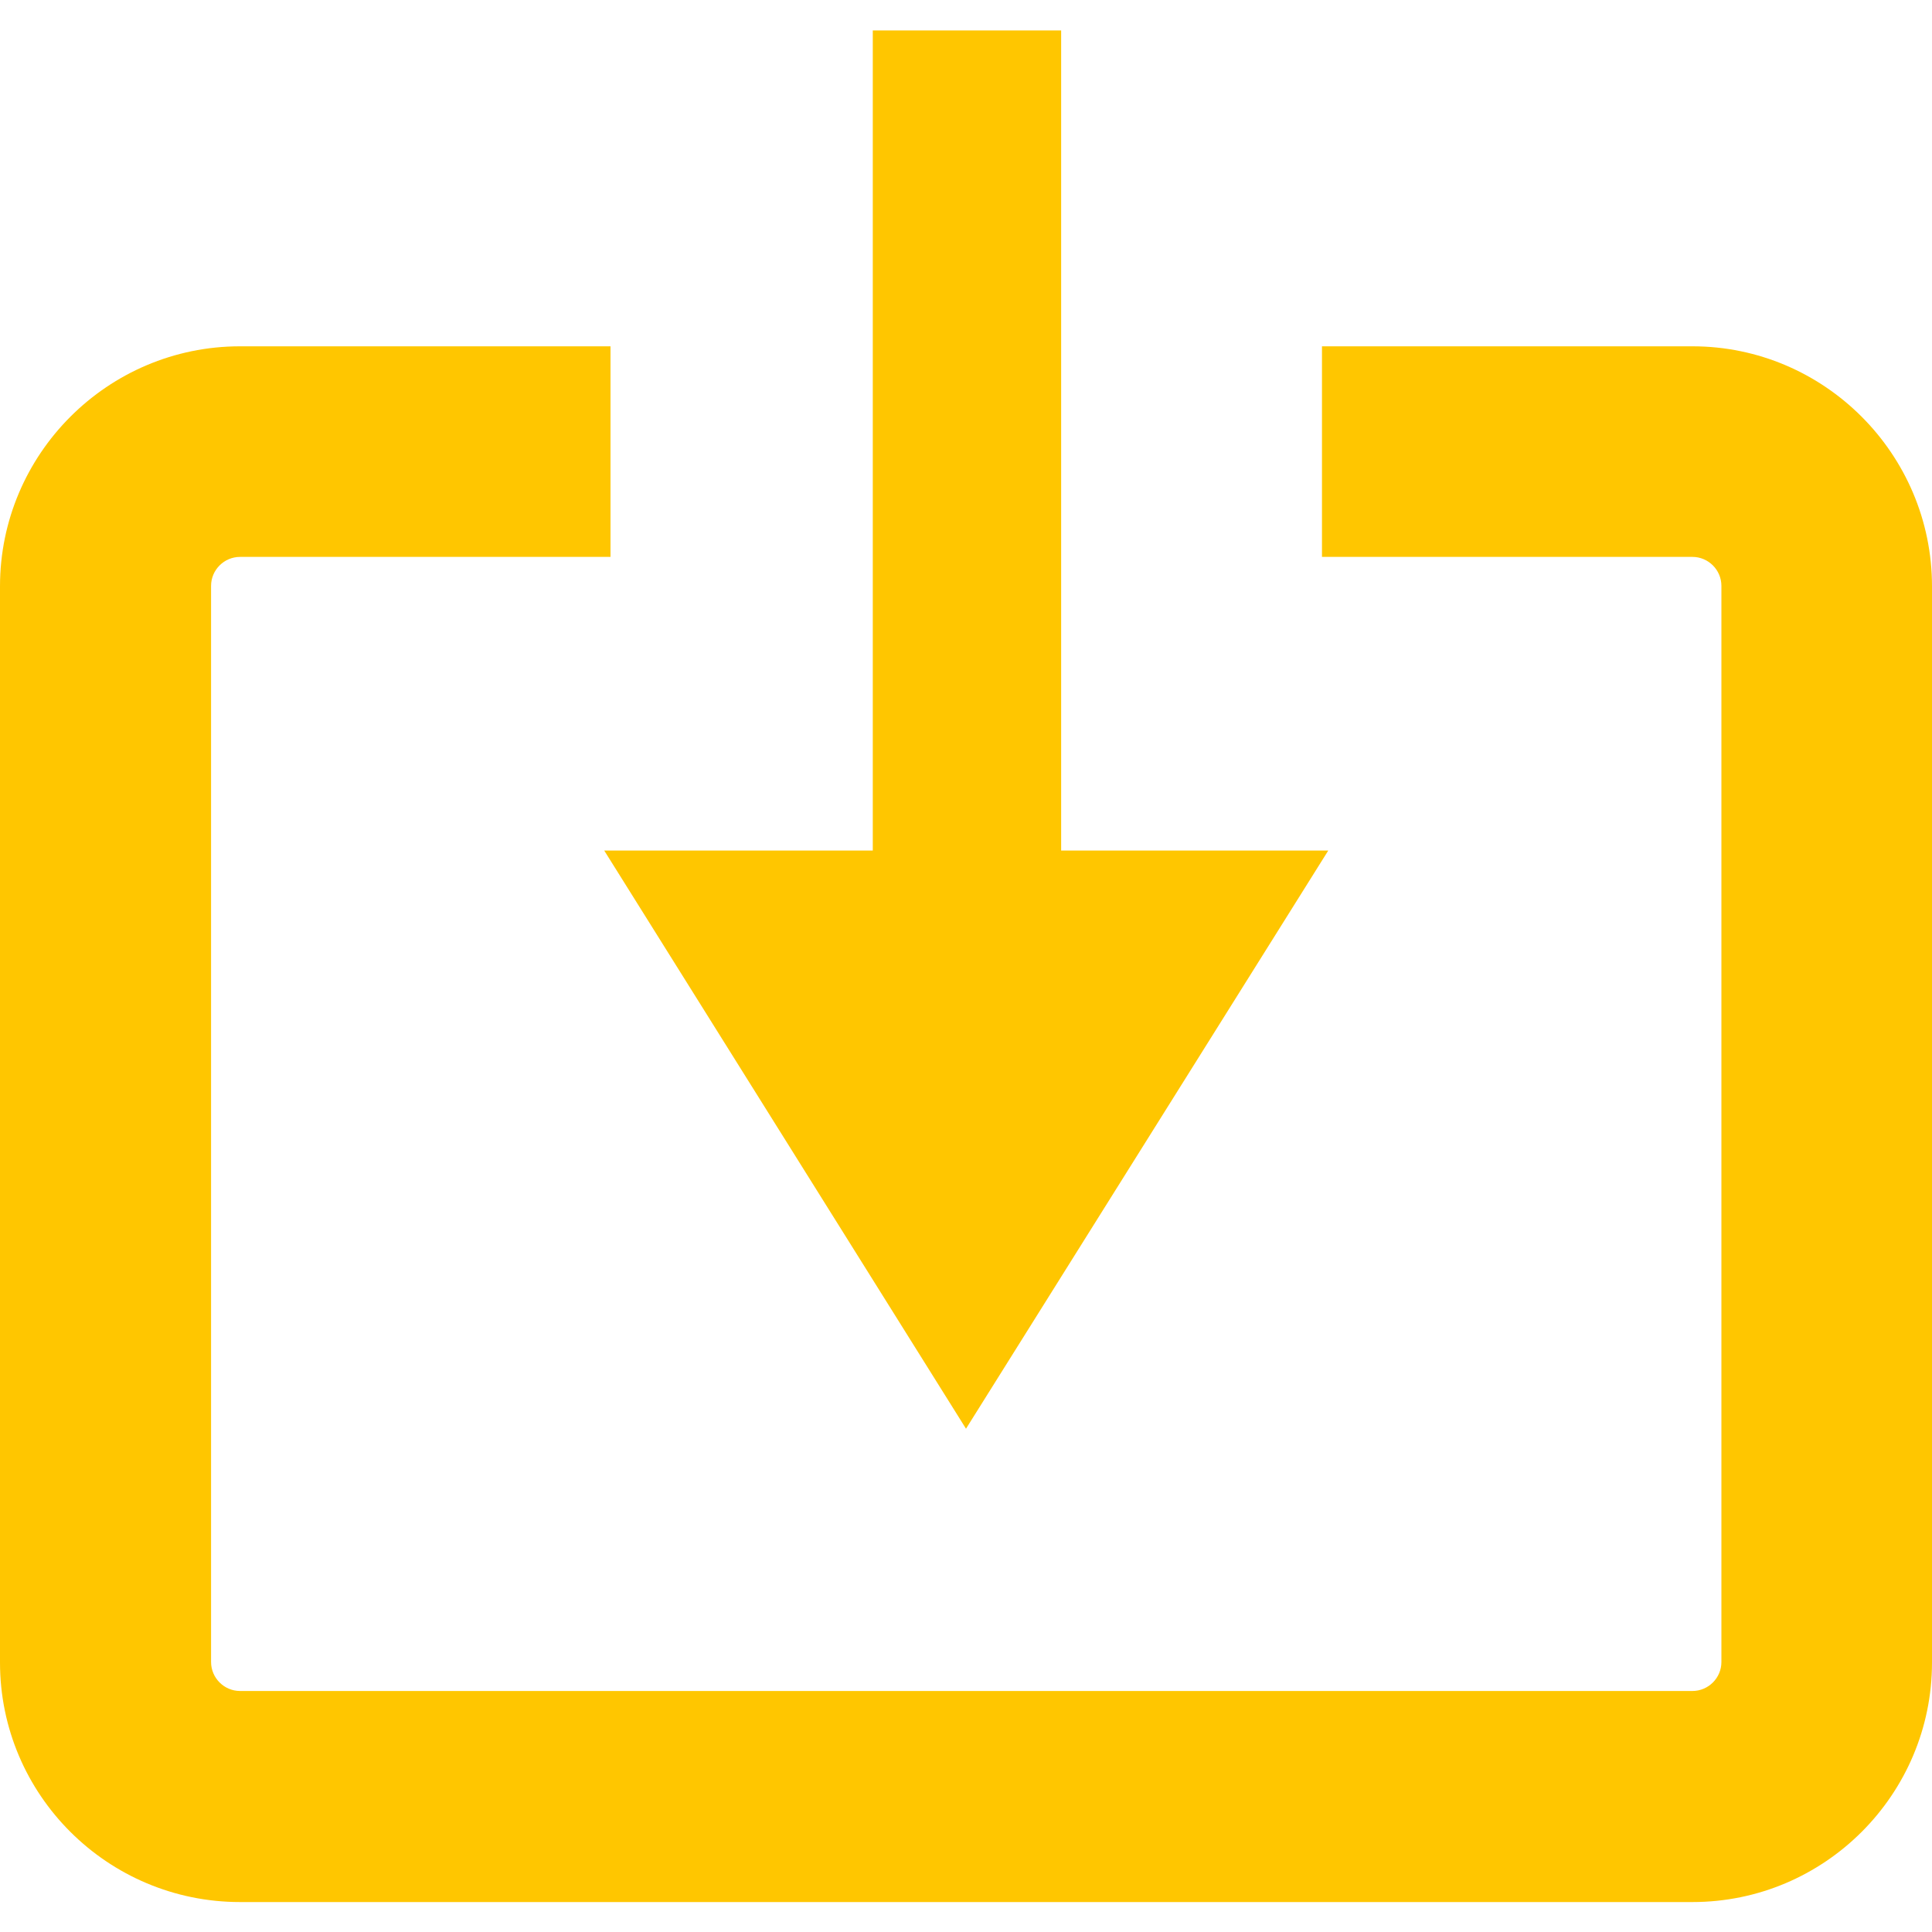
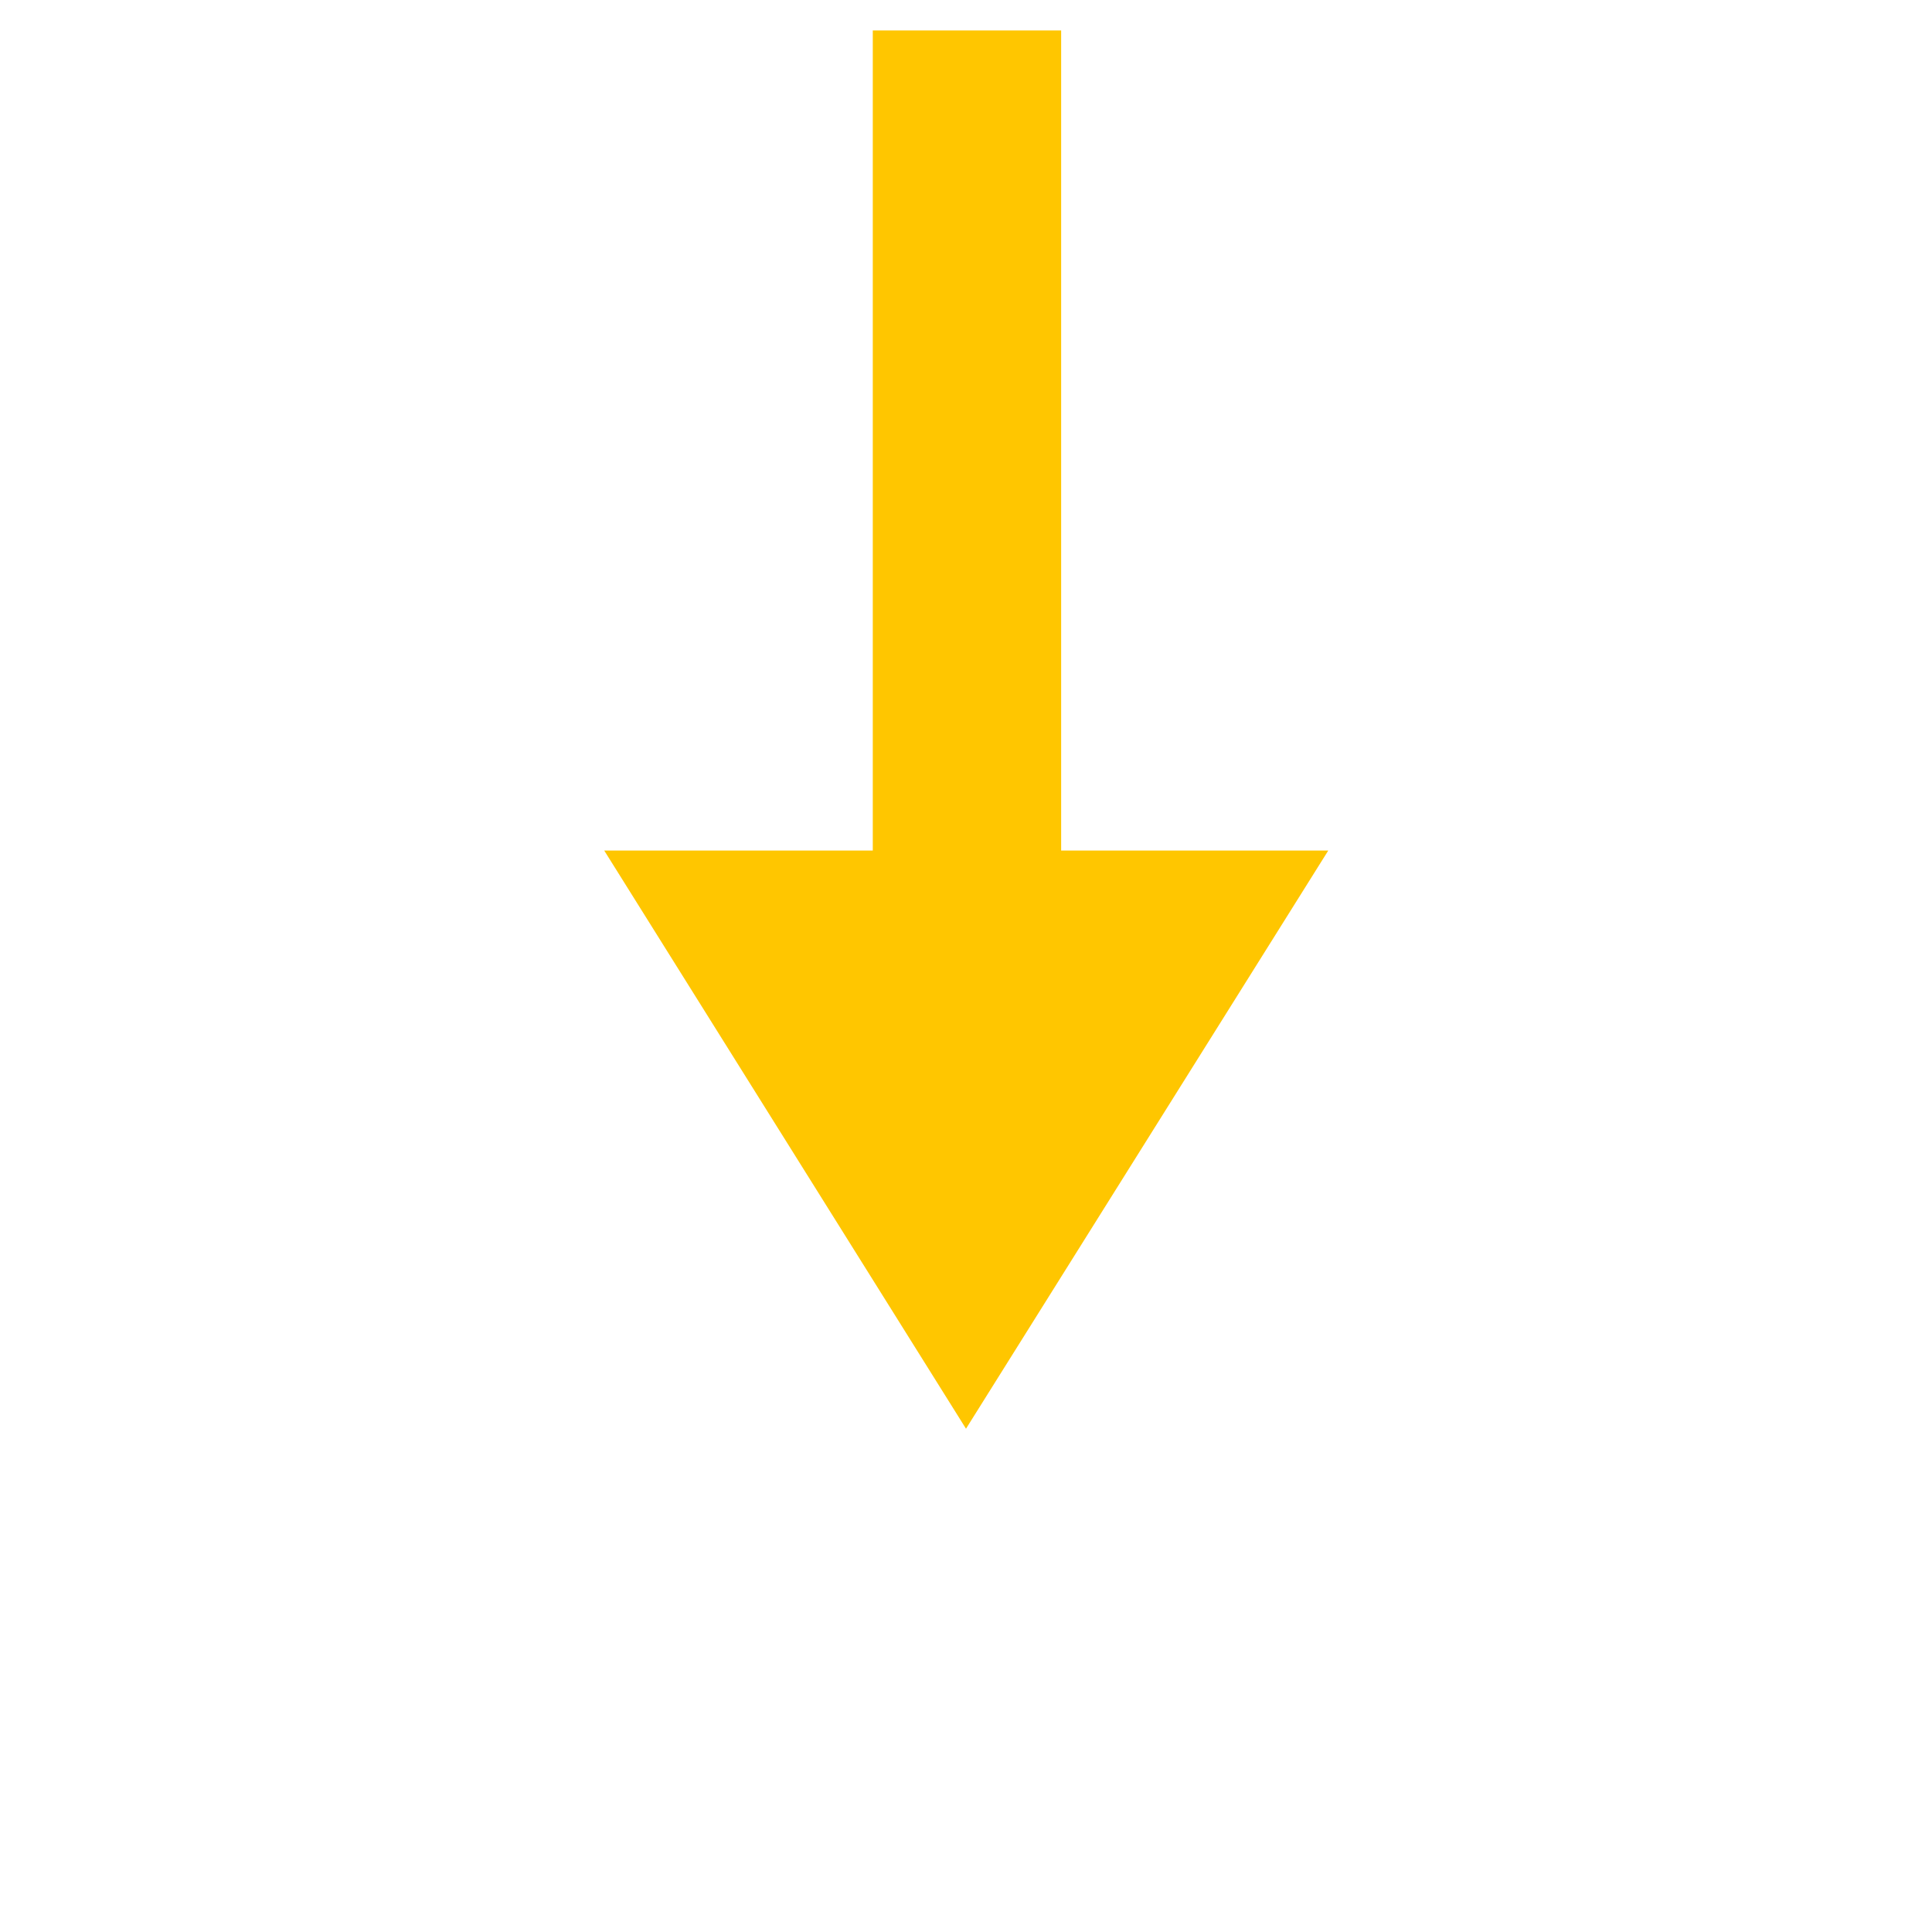
<svg xmlns="http://www.w3.org/2000/svg" version="1.1" id="Layer_1" x="0px" y="0px" viewBox="0 0 400 400" style="enable-background:new 0 0 400 400;" xml:space="preserve">
  <style type="text/css">
	.st0{fill:#ffc600;}
</style>
  <g>
    <g>
-       <path class="st0" d="M350.4,71.7h-76.7v43.6h76.7c3.3,0,6,2.7,6,6v222.8c0,3.3-2.7,6-6,6H49.7c-3.3,0-6-2.7-6-6V121.3    c0-3.3,2.7-6,6-6h76.7V71.7H49.7C22.3,71.7,0,94,0,121.4v222.8c0,27.4,22.3,49.6,49.7,49.6h300.7c27.4,0,49.6-22.3,49.6-49.6    V121.4C400,94,377.7,71.7,350.4,71.7z" />
-     </g>
+       </g>
    <polygon class="st0" points="180.7,6.3 180.7,176.1 125.1,176.1 200,295.8 275,176.1 219.7,176.1 219.7,6.3  " />
  </g>
</svg>